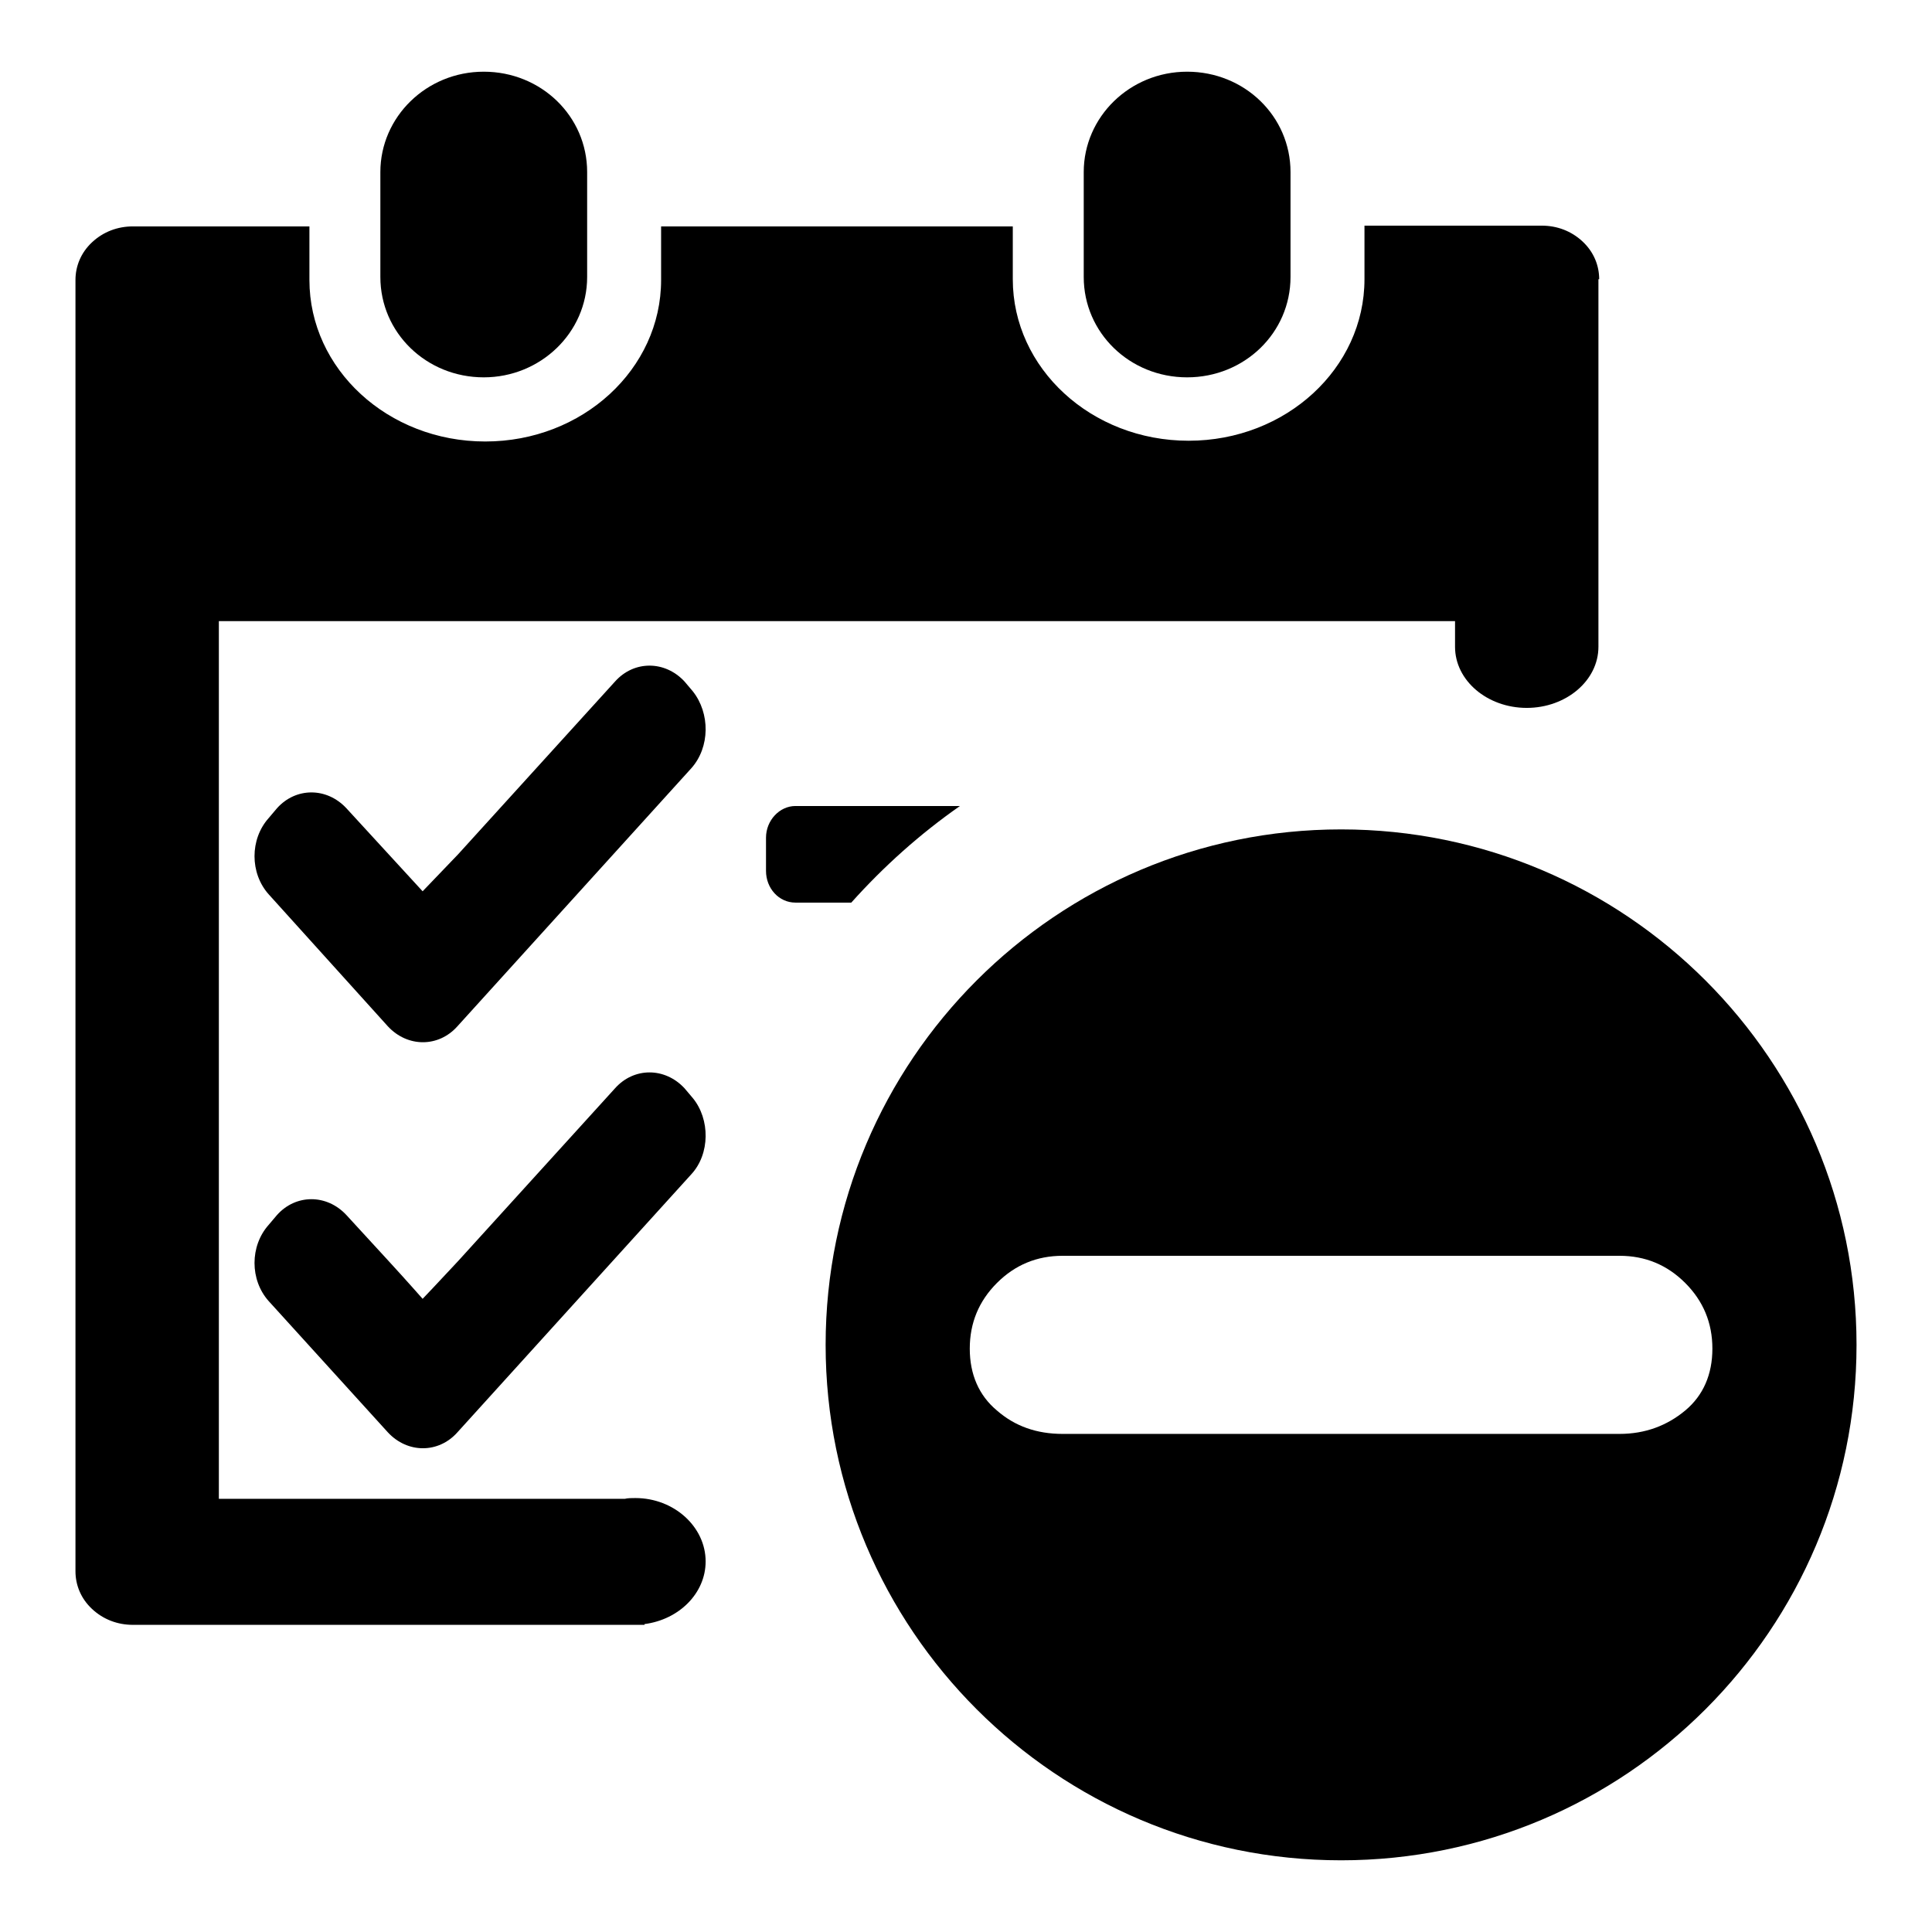
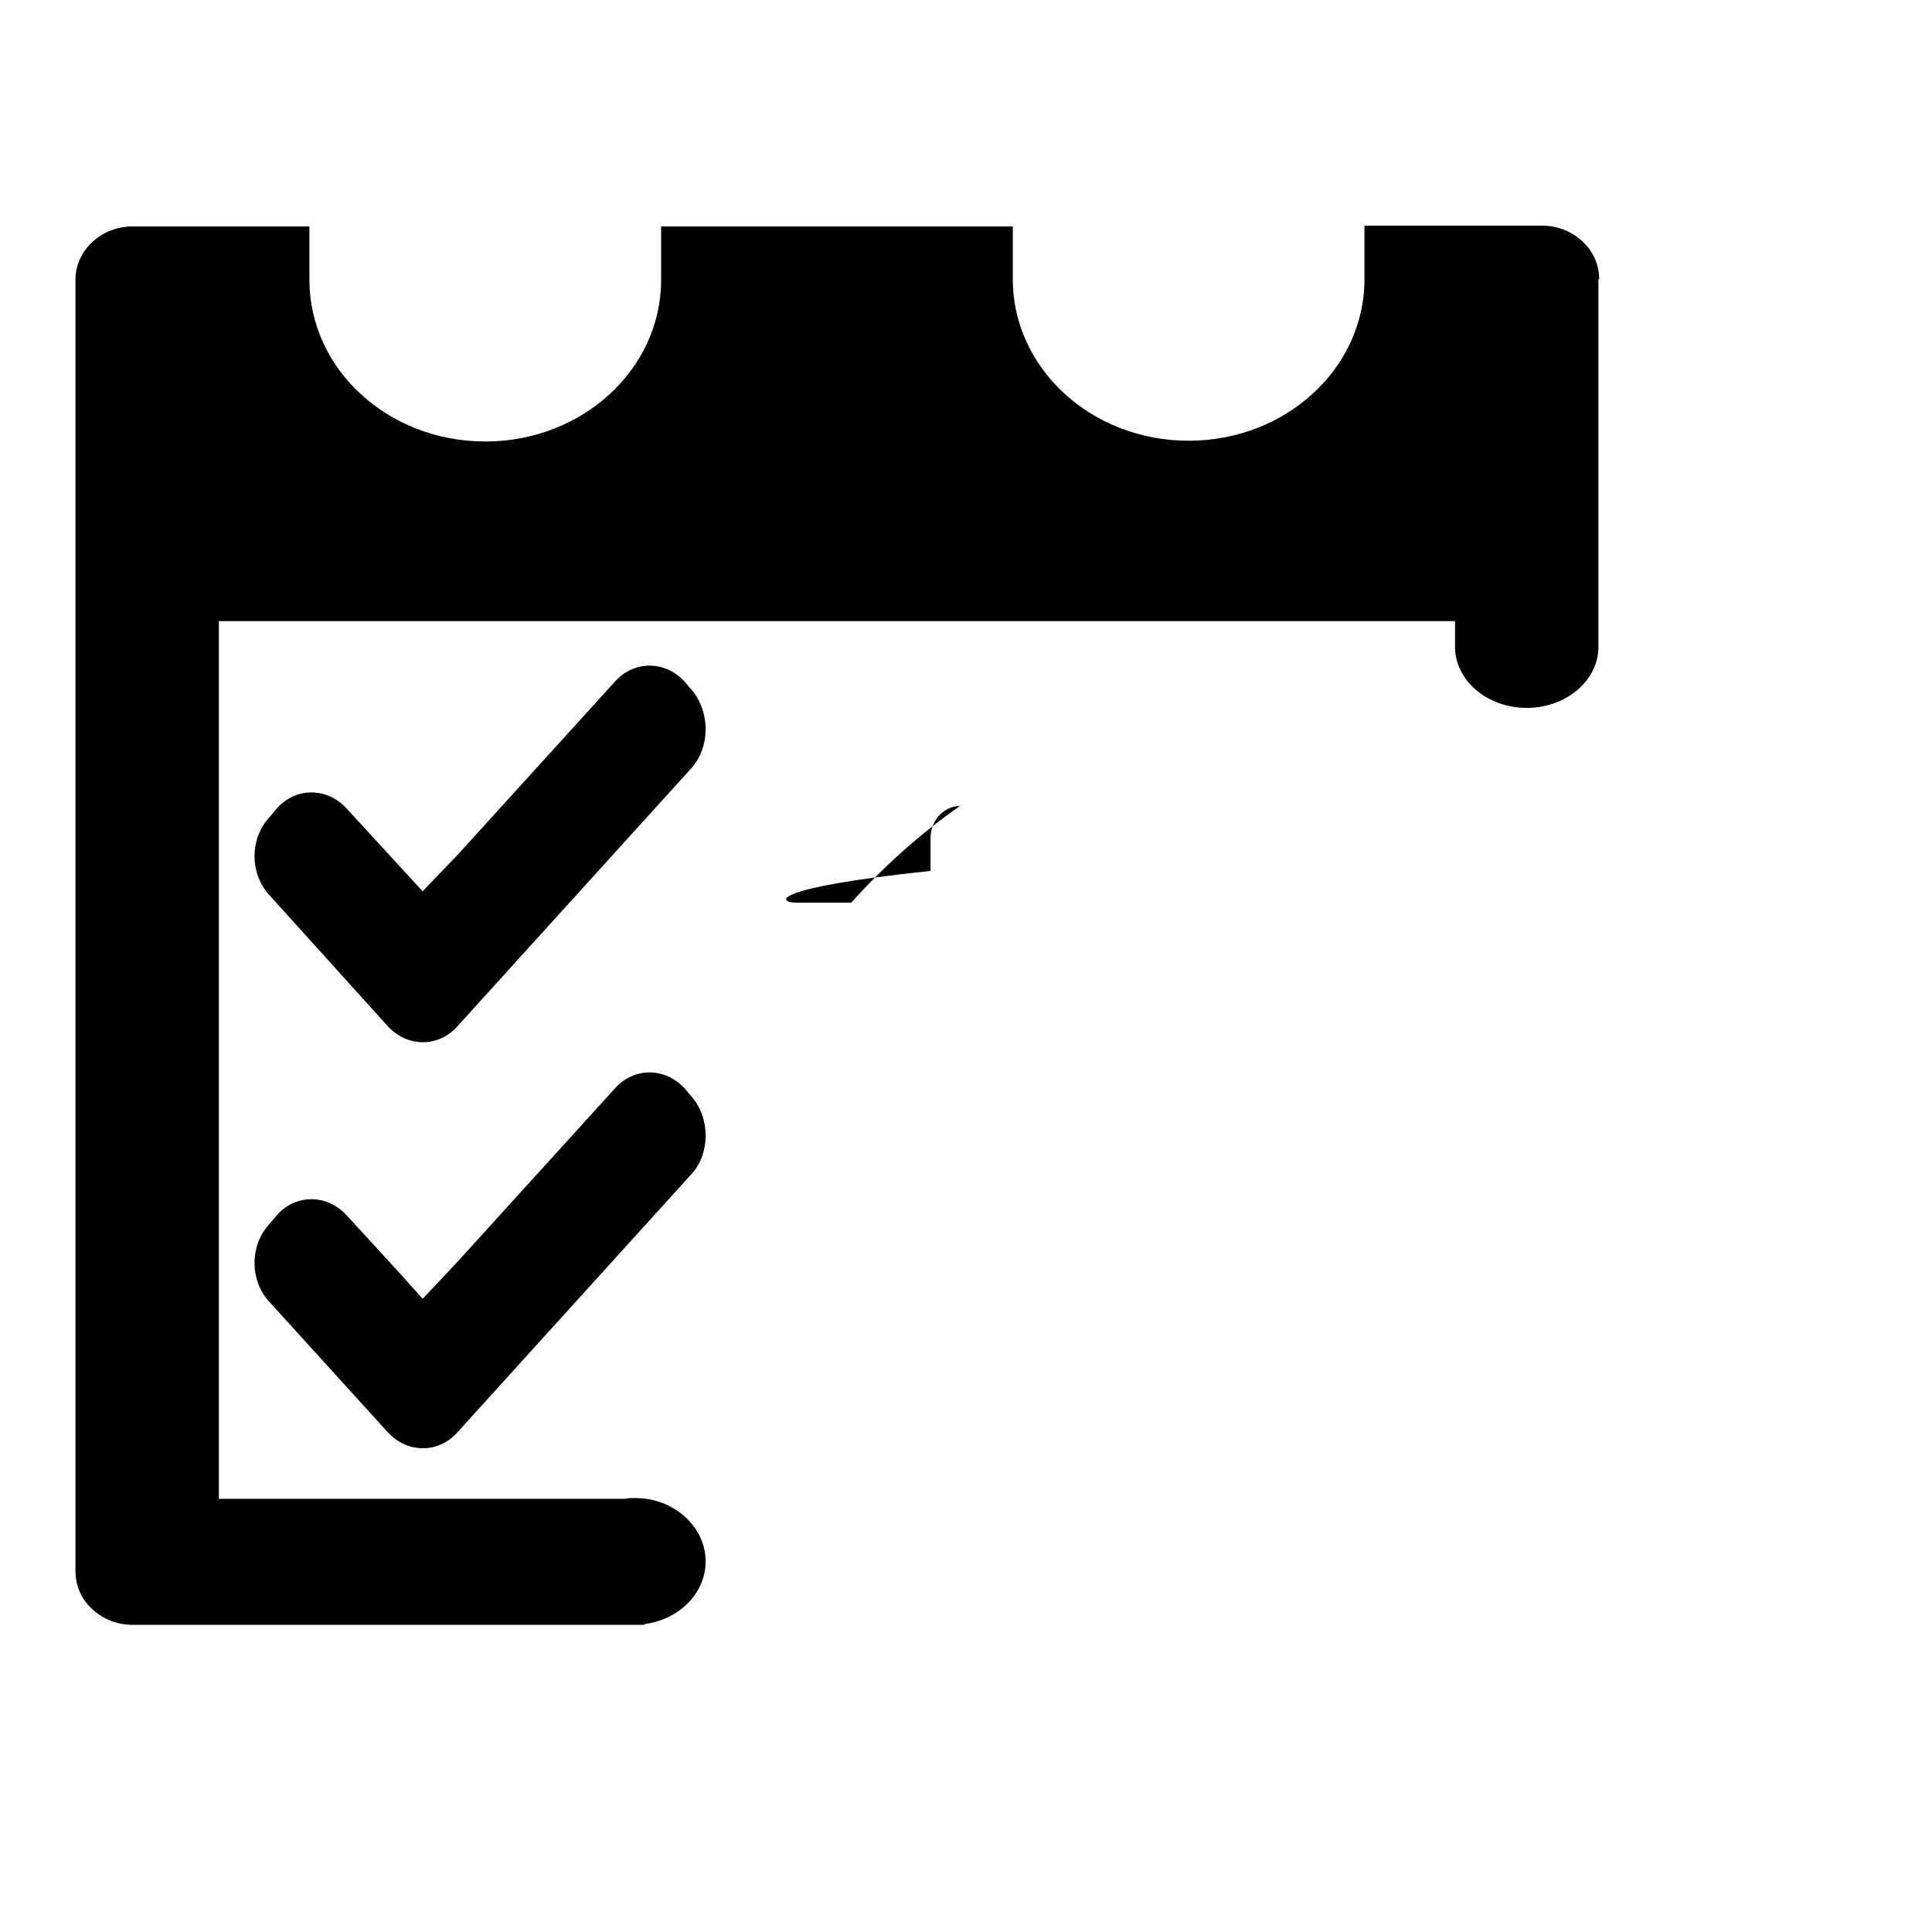
<svg xmlns="http://www.w3.org/2000/svg" version="1.1" x="0px" y="0px" viewBox="0 0 256 256" enable-background="new 0 0 256 256" xml:space="preserve">
  <g>
    <g>
-       <path fill="#000000" d="M157.3,50c-7.6,0-13.7-5.9-13.7-13.3V22.8c0-7.3,6.1-13.3,13.7-13.3c7.6,0,13.7,5.9,13.7,13.3v13.9C171,44.1,164.9,50,157.3,50L157.3,50L157.3,50z" />
-       <path fill="#000000" d="M64.1,50c-7.6,0-13.7-5.9-13.7-13.3V22.8c0-7.3,6.1-13.3,13.7-13.3c7.6,0,13.7,5.9,13.7,13.3v13.9C77.8,44.1,71.6,50,64.1,50L64.1,50L64.1,50z" />
      <path fill="#000000" d="M211.9,37c0-1.8-0.7-3.6-2.2-5c-1.5-1.4-3.4-2.1-5.4-2.1h-23.5v7.1c0,11.8-10.4,21.4-23.3,21.4c-12.9,0-23.3-9.6-23.3-21.4V30H87.6v7.1c0,11.8-10.4,21.4-23.3,21.4c-12.9,0-23.3-9.6-23.3-21.4V30H17.6c-2,0-3.9,0.7-5.4,2.1c-1.5,1.4-2.2,3.2-2.2,5v171.1c0,1.8,0.7,3.6,2.2,5c1.5,1.4,3.4,2.1,5.4,2.1h67.8v-0.1c4.6-0.6,8.1-4.1,8.1-8.3c0-4.6-4.2-8.4-9.3-8.4c-0.5,0-1,0-1.4,0.1H29V82.3h163.8v2.8h0c0,0.2,0,0.4,0,0.6c0,4.5,4.3,8.1,9.5,8.1s9.5-3.6,9.5-8.1c0-0.2,0-0.4,0-0.6h0V37L211.9,37z" />
      <path fill="#000000" d="M91.6,155.6l-31,34.2c-2.5,2.8-6.6,2.8-9.2,0l-15.8-17.4c-2.5-2.8-2.5-7.3,0-10.1l1.1-1.3c2.5-2.8,6.6-2.8,9.2,0l5.6,6.1c2.3,2.5,4.5,5,4.5,5s2.2-2.3,4.7-5l20.8-22.9c2.5-2.8,6.6-2.8,9.2,0l1.1,1.3C94.1,148.3,94.1,152.9,91.6,155.6z" />
      <path fill="#000000" d="M91.6,101.8l-31,34.2c-2.5,2.8-6.6,2.8-9.2,0l-15.8-17.5c-2.5-2.8-2.5-7.3,0-10.1l1.1-1.3c2.5-2.8,6.6-2.8,9.2,0l5.6,6.1c2.3,2.5,4.5,4.9,4.5,4.9s2.2-2.3,4.7-4.9l20.8-22.9c2.5-2.8,6.6-2.8,9.2,0l1.1,1.3C94.1,94.5,94.1,99,91.6,101.8z" />
-       <path fill="#000000" d="M105.4,119.6h7.4c4.3-4.8,9.1-9.1,14.4-12.8h-21.8c-2.1,0-3.9,1.9-3.9,4.2v4.4C101.5,117.7,103.2,119.6,105.4,119.6z" />
-       <path fill="#000000" d="M177.7,109.9c-37.7,0-68.3,30.6-68.3,68.3c0,37.7,30.6,68.3,68.3,68.3c37.7,0,68.3-30.6,68.3-68.3C246,140.5,215.4,109.9,177.7,109.9z M223.3,186.9c-2.4,2-5.3,3.1-8.7,3.1h-73.8c-3.4,0-6.3-1-8.7-3.1c-2.4-2-3.6-4.8-3.6-8.2c0-3.4,1.2-6.3,3.6-8.7c2.4-2.4,5.3-3.6,8.7-3.6h73.8c3.4,0,6.3,1.2,8.7,3.6c2.4,2.4,3.6,5.3,3.6,8.7C226.9,182.1,225.7,184.9,223.3,186.9z" />
+       <path fill="#000000" d="M105.4,119.6h7.4c4.3-4.8,9.1-9.1,14.4-12.8c-2.1,0-3.9,1.9-3.9,4.2v4.4C101.5,117.7,103.2,119.6,105.4,119.6z" />
    </g>
  </g>
</svg>